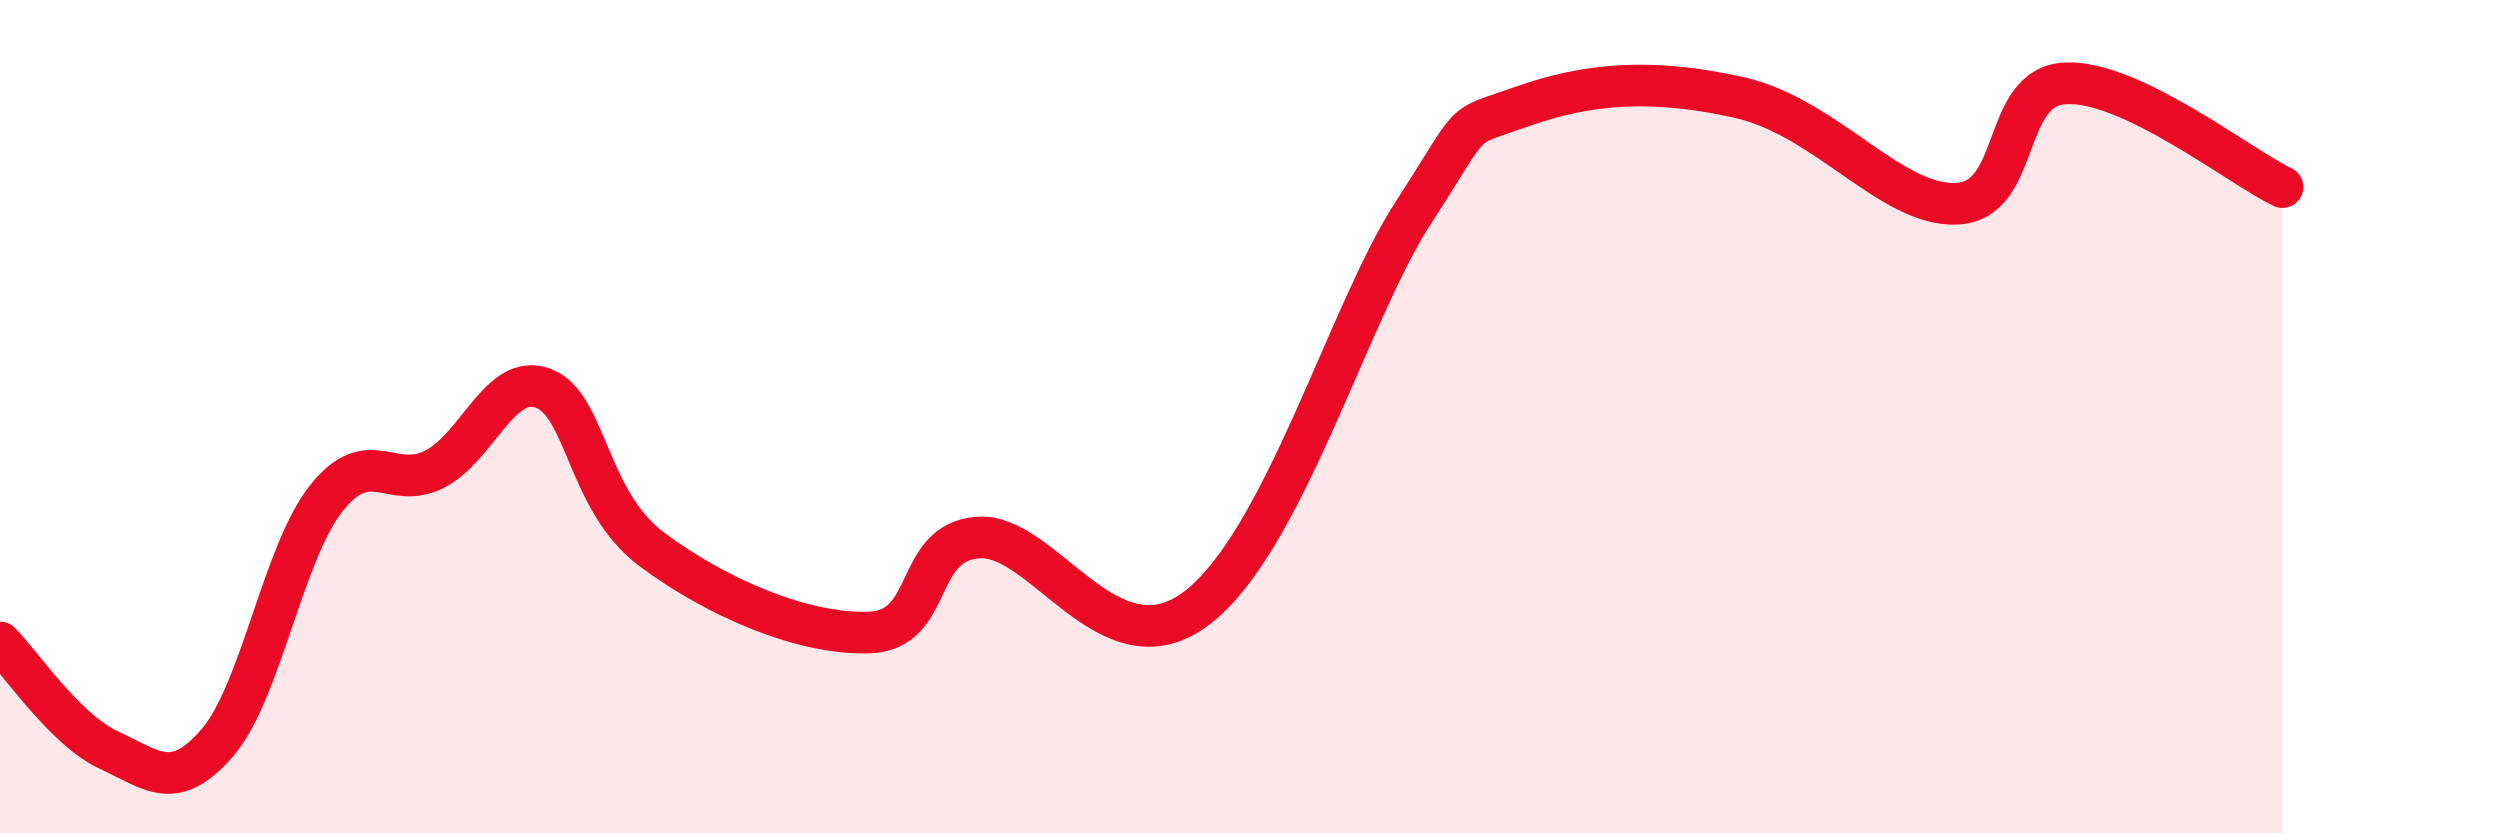
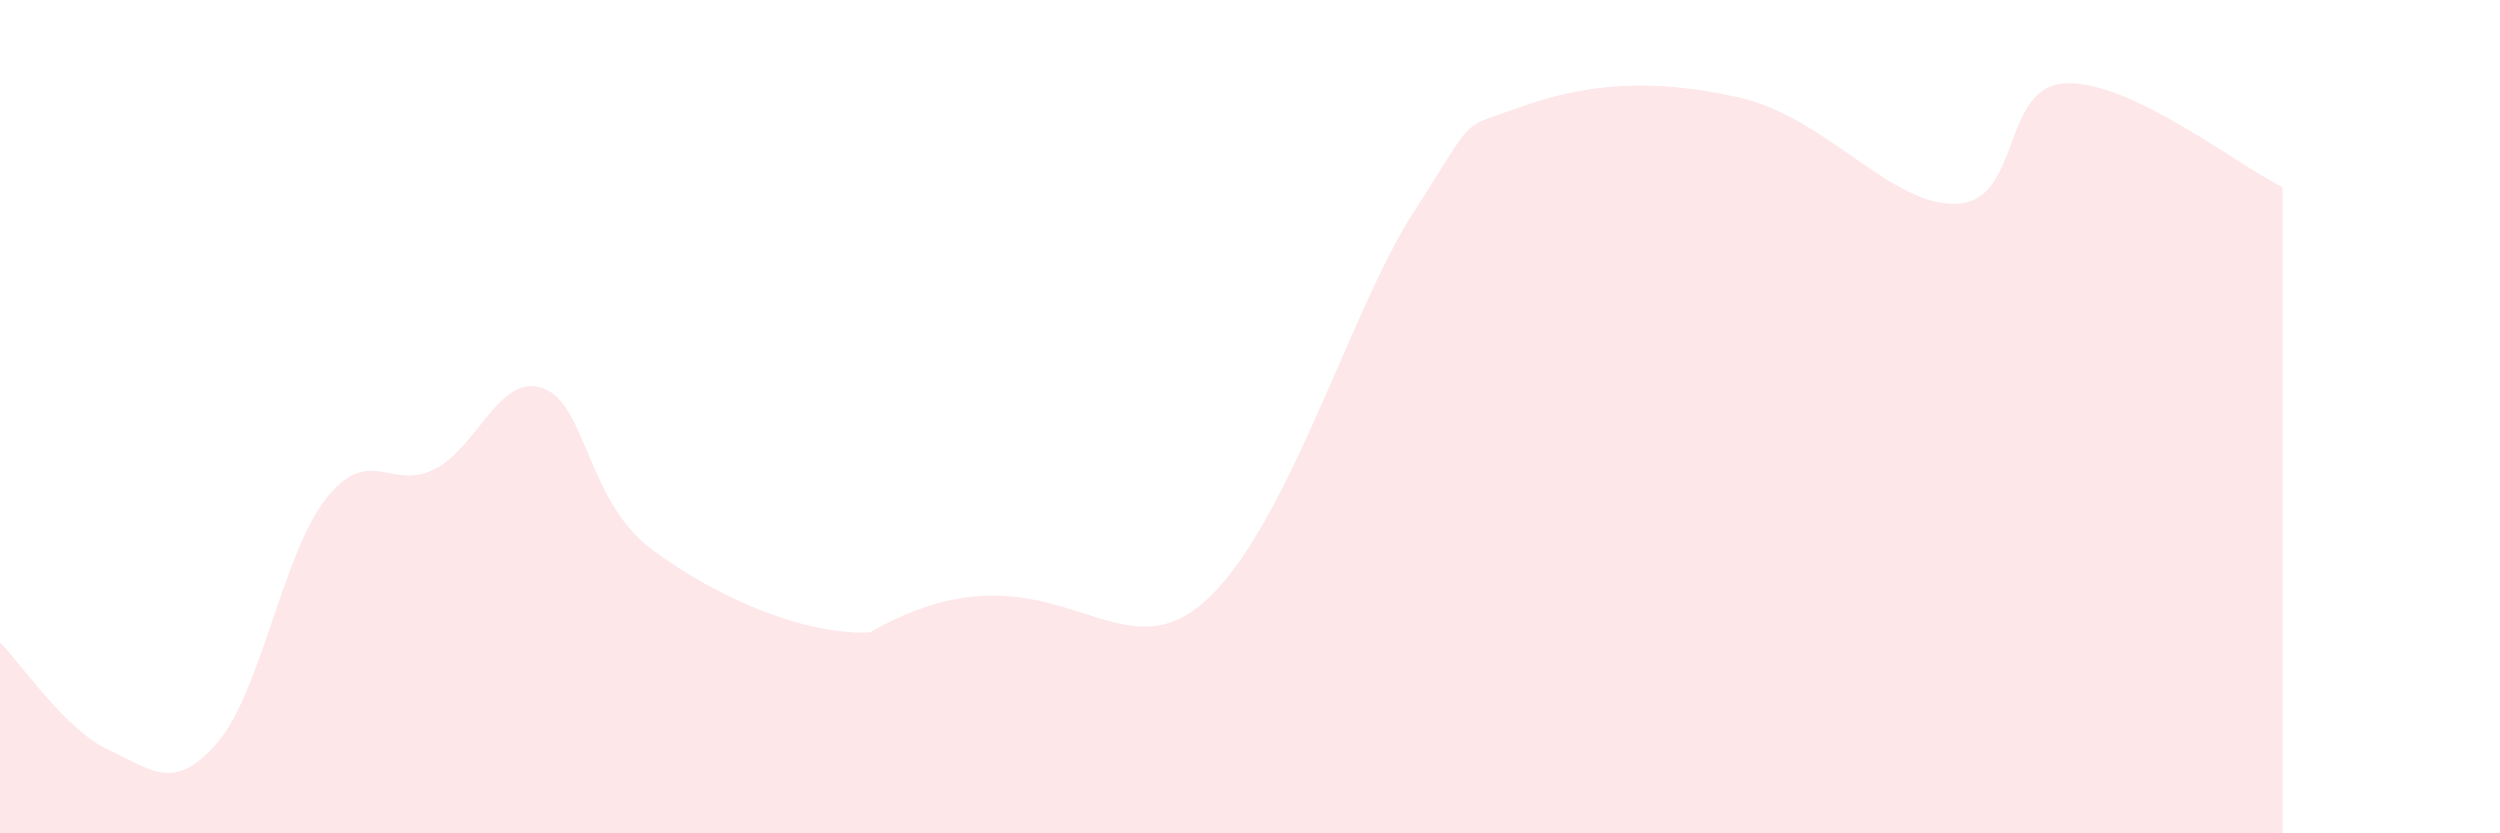
<svg xmlns="http://www.w3.org/2000/svg" width="60" height="20" viewBox="0 0 60 20">
-   <path d="M 0,15.42 C 0.52,15.94 1.57,17.52 2.61,18 C 3.65,18.48 4.18,19.03 5.22,17.82 C 6.26,16.61 6.79,13.27 7.83,11.96 C 8.87,10.65 9.39,11.79 10.43,11.26 C 11.47,10.73 12,8.93 13.04,9.32 C 14.08,9.71 14.08,12.02 15.65,13.19 C 17.22,14.36 19.3,15.24 20.87,15.18 C 22.44,15.12 21.91,13.01 23.48,12.9 C 25.05,12.79 26.61,16.17 28.7,14.61 C 30.79,13.05 32.35,7.53 33.91,5.12 C 35.47,2.71 34.95,3.12 36.52,2.56 C 38.09,2 39.65,1.87 41.74,2.34 C 43.83,2.81 45.39,4.96 46.96,4.89 C 48.53,4.82 48.01,2.08 49.57,2 C 51.13,1.92 53.74,3.99 54.78,4.49L54.78 20L0 20Z" fill="#EB0A25" opacity="0.1" stroke-linecap="round" stroke-linejoin="round" />
-   <path d="M 0,15.42 C 0.52,15.94 1.57,17.52 2.61,18 C 3.65,18.48 4.18,19.03 5.22,17.82 C 6.26,16.61 6.79,13.27 7.83,11.96 C 8.87,10.65 9.39,11.79 10.43,11.26 C 11.47,10.73 12,8.93 13.04,9.32 C 14.08,9.71 14.08,12.02 15.65,13.19 C 17.22,14.36 19.3,15.24 20.87,15.18 C 22.44,15.12 21.91,13.01 23.48,12.9 C 25.05,12.79 26.61,16.17 28.7,14.61 C 30.79,13.05 32.35,7.53 33.91,5.12 C 35.47,2.71 34.95,3.12 36.52,2.56 C 38.09,2 39.65,1.87 41.74,2.34 C 43.83,2.81 45.39,4.96 46.96,4.89 C 48.53,4.82 48.01,2.08 49.57,2 C 51.13,1.92 53.74,3.99 54.78,4.49" stroke="#EB0A25" stroke-width="1" fill="none" stroke-linecap="round" stroke-linejoin="round" />
+   <path d="M 0,15.42 C 0.52,15.94 1.57,17.52 2.61,18 C 3.65,18.48 4.18,19.03 5.22,17.82 C 6.26,16.61 6.79,13.27 7.83,11.96 C 8.87,10.65 9.39,11.79 10.43,11.26 C 11.47,10.73 12,8.93 13.04,9.32 C 14.08,9.71 14.08,12.02 15.65,13.19 C 17.22,14.36 19.3,15.24 20.87,15.18 C 25.05,12.79 26.61,16.17 28.7,14.61 C 30.79,13.05 32.35,7.53 33.91,5.12 C 35.47,2.71 34.95,3.12 36.52,2.56 C 38.09,2 39.65,1.87 41.74,2.34 C 43.83,2.81 45.39,4.96 46.96,4.89 C 48.53,4.82 48.01,2.08 49.57,2 C 51.13,1.92 53.74,3.99 54.78,4.49L54.78 20L0 20Z" fill="#EB0A25" opacity="0.1" stroke-linecap="round" stroke-linejoin="round" />
</svg>